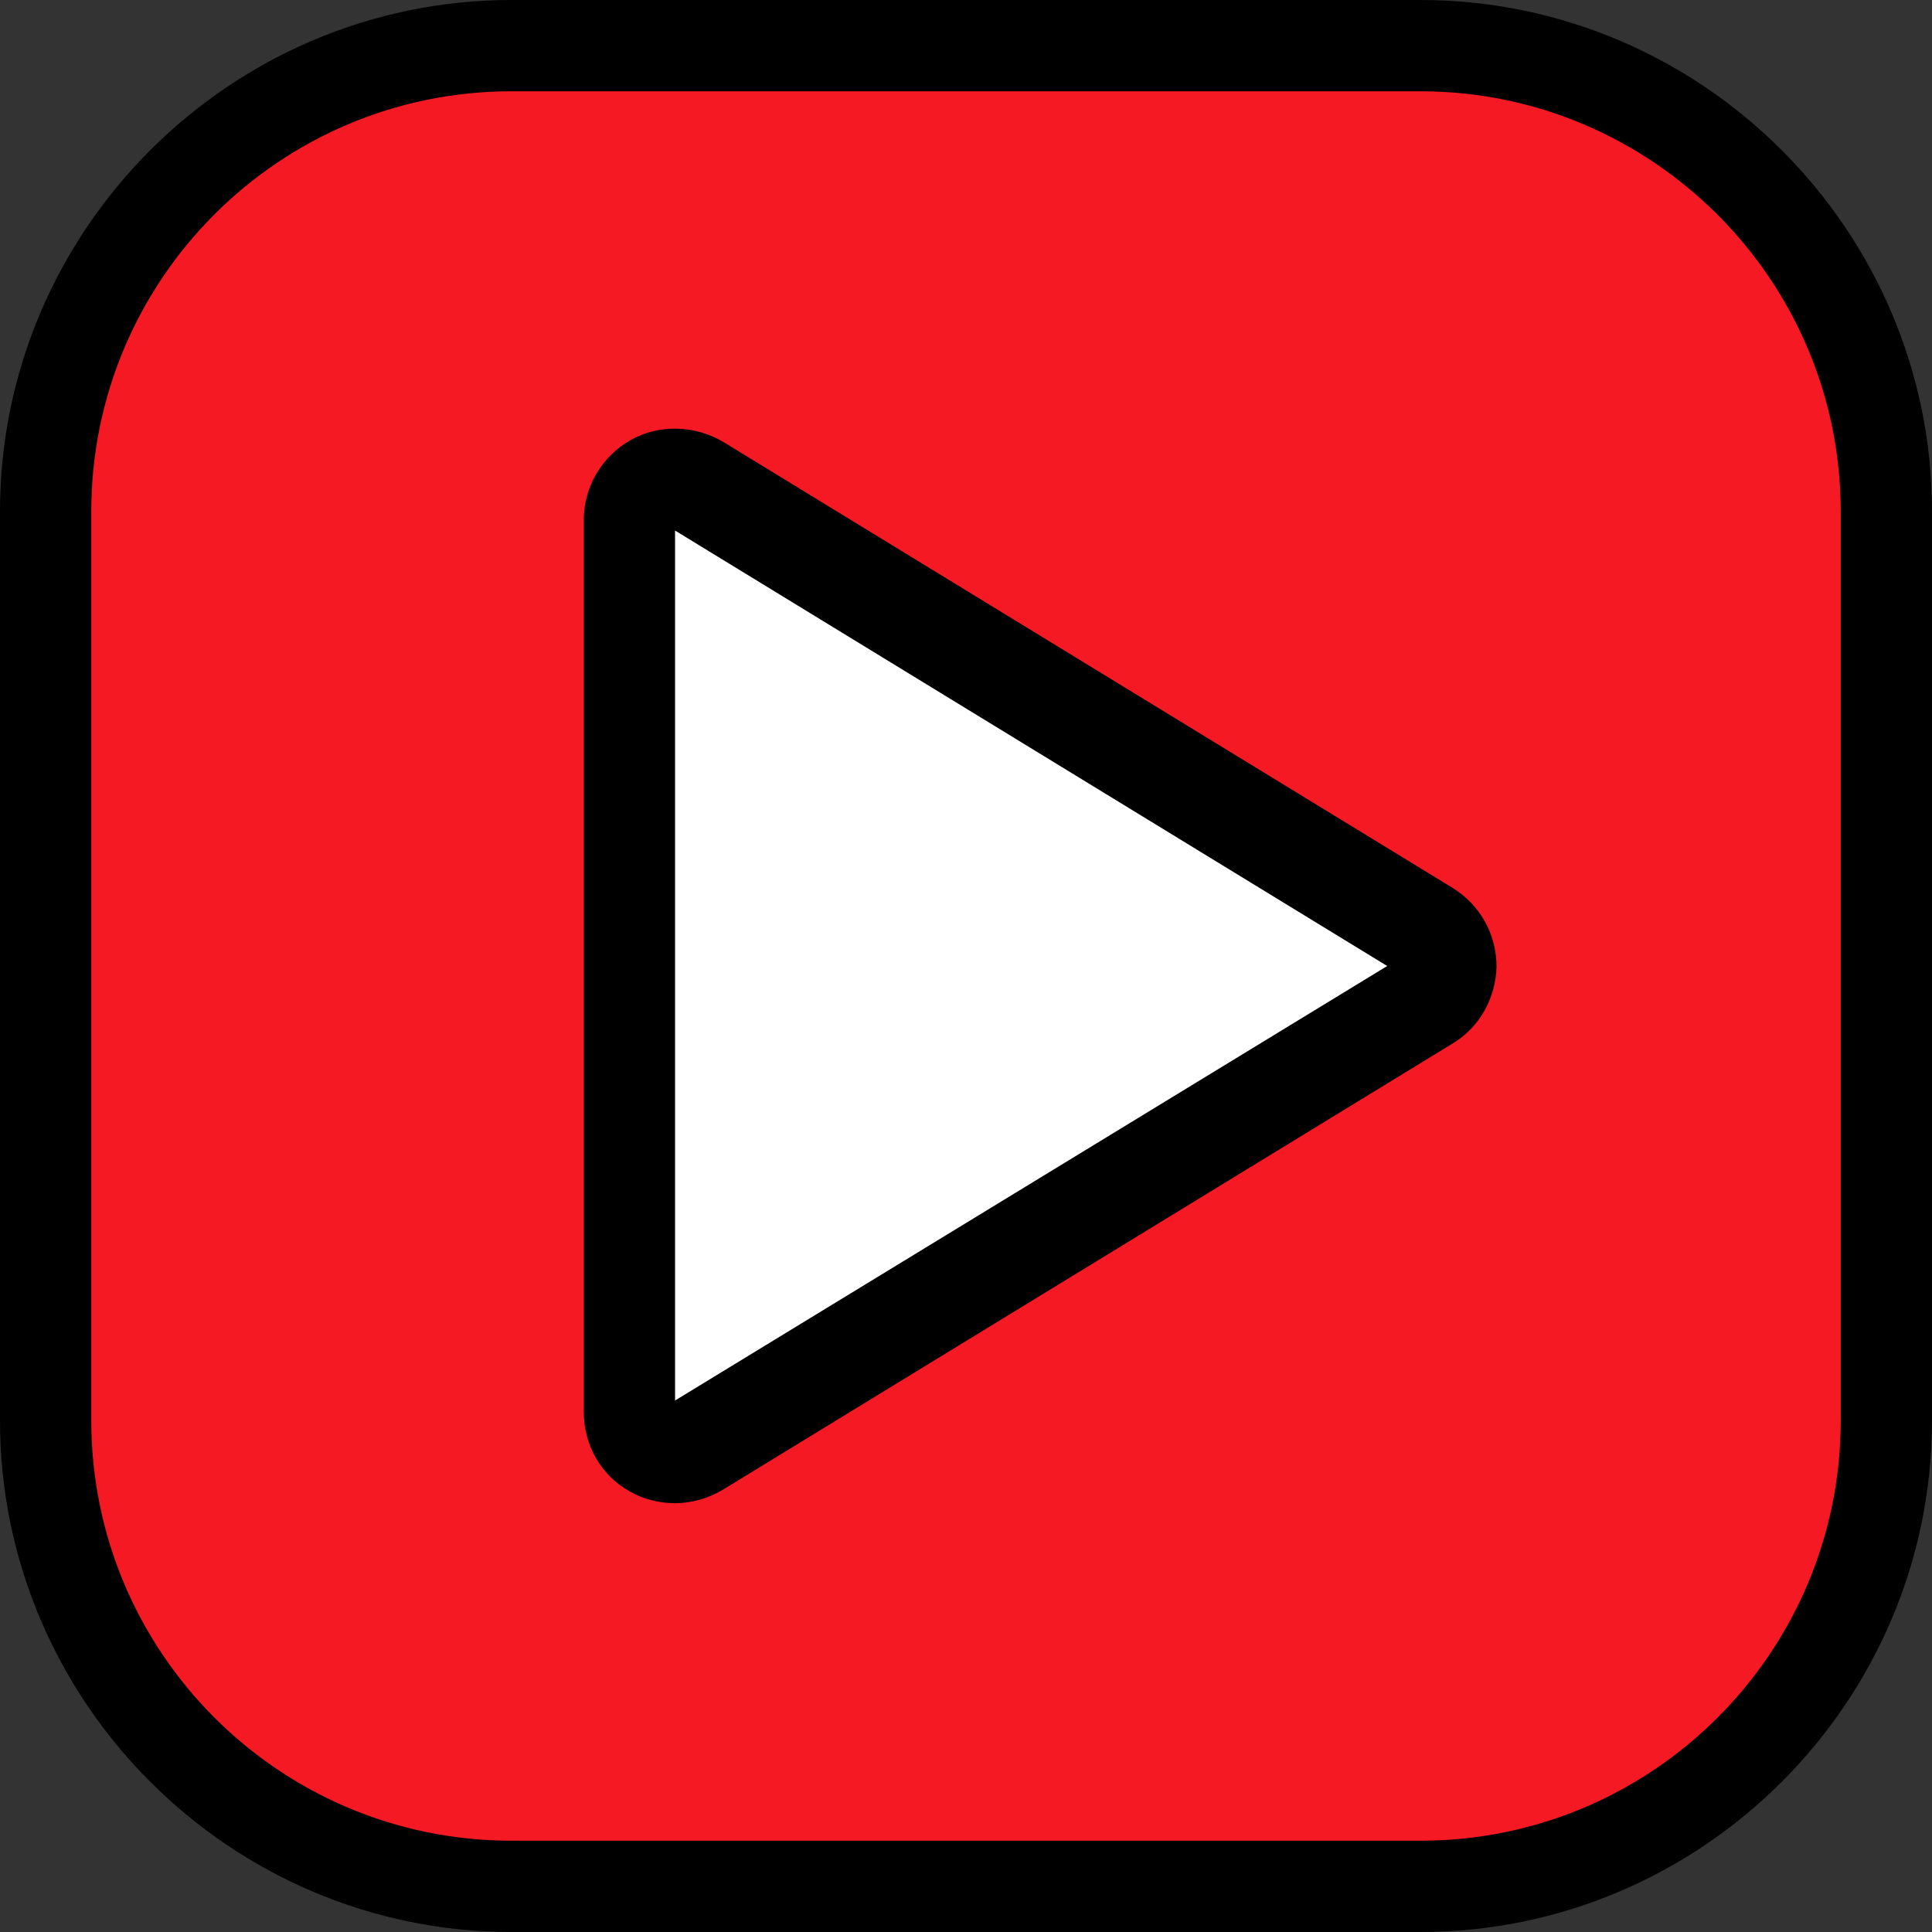
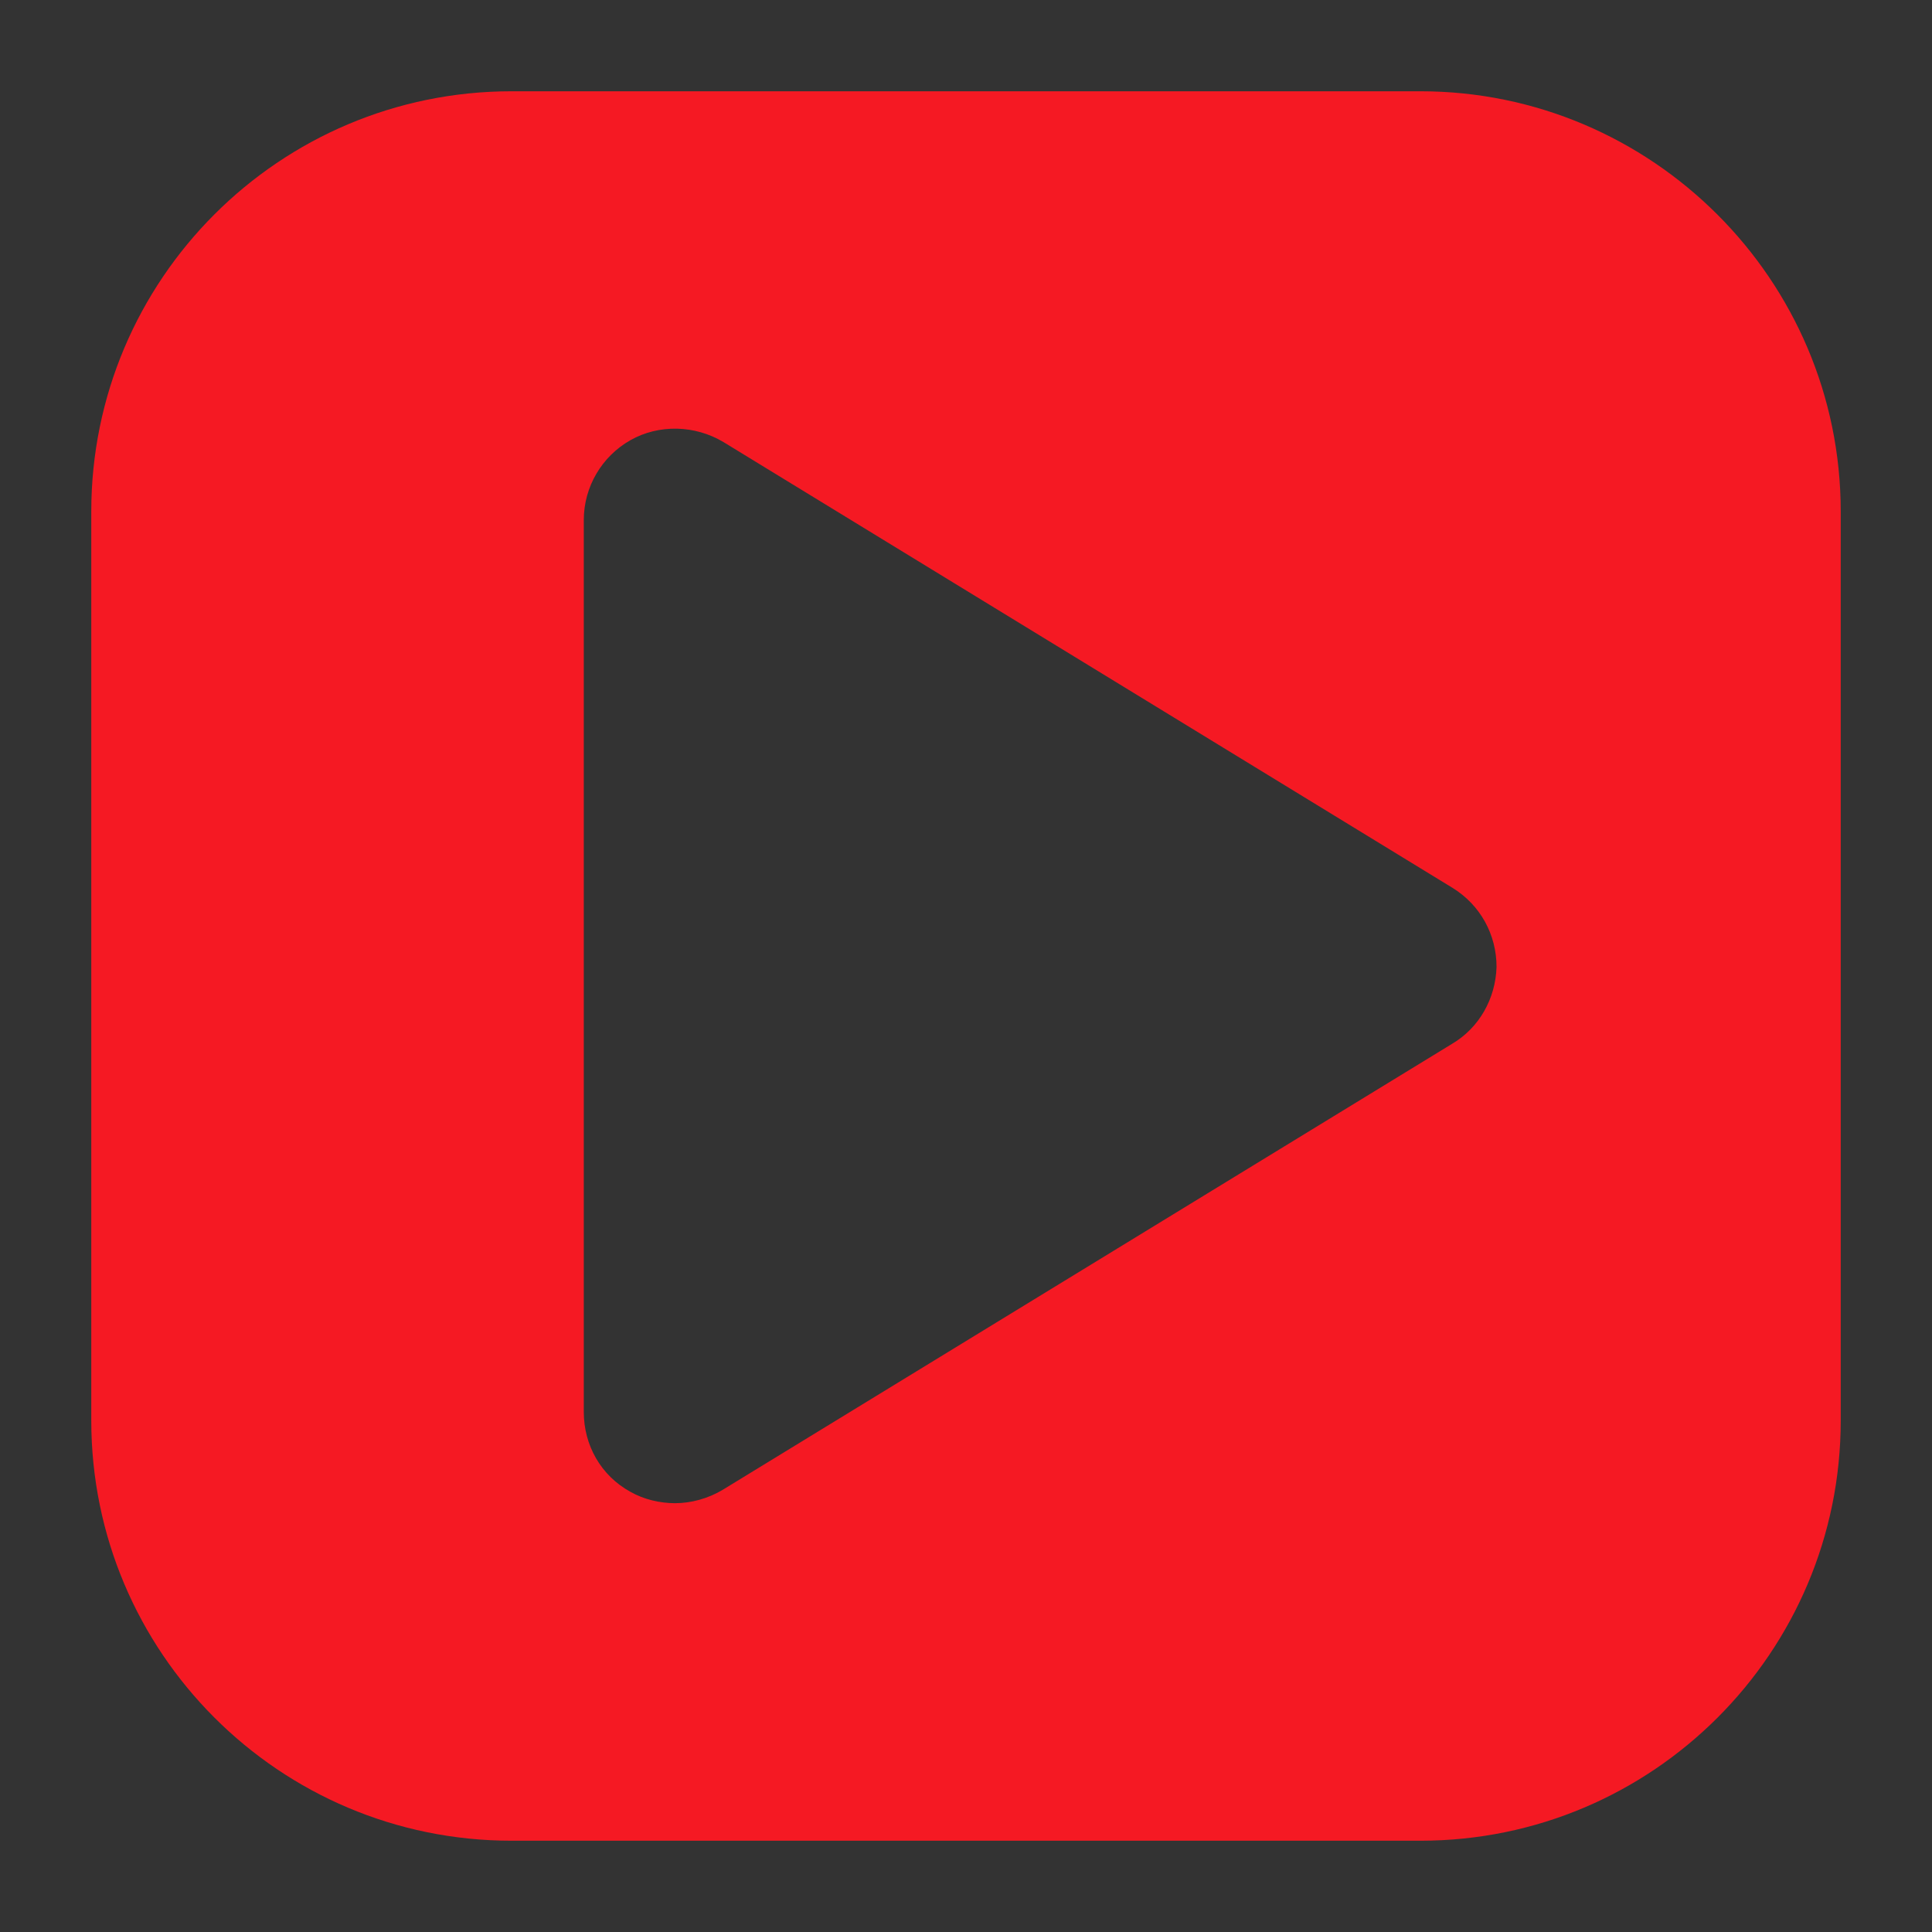
<svg xmlns="http://www.w3.org/2000/svg" fill="#000000" height="203.2" preserveAspectRatio="xMidYMid meet" version="1" viewBox="0.0 0.0 203.2 203.2" width="203.2" zoomAndPan="magnify">
  <rect x="0.0" y="0.0" width="203.2" height="203.2" fill="#333333" stroke="none" />
  <g>
    <g id="change1_1">
-       <path d="M149.4,0H53.8C24.2,0,0,24.2,0,53.8v95.6c0,29.6,24.2,53.8,53.8,53.8h95.6c29.6,0,53.8-24.2,53.8-53.8V53.8 C203.2,24.2,179,0,149.4,0z" fill="#000000" />
-     </g>
+       </g>
    <g id="change2_1">
      <path d="M149.4,9.6H53.8C29.4,9.6,9.6,29.4,9.6,53.8v95.6c0,24.4,19.8,44.2,44.2,44.2h95.6c24.4,0,44.2-19.8,44.2-44.2 V53.8C193.6,29.4,173.7,9.6,149.4,9.6z M152.7,109.8L76,156.7c-1.5,0.9-3.3,1.4-5,1.4c-1.6,0-3.3-0.4-4.7-1.2 c-3.1-1.7-4.9-4.9-4.9-8.4V54.7c0-3.5,1.9-6.7,4.9-8.4c3-1.7,6.8-1.6,9.8,0.2l76.7,46.9c2.9,1.8,4.6,4.9,4.6,8.3 C157.3,105,155.6,108.1,152.7,109.8z" fill="#f51923" />
    </g>
    <g id="change3_1">
-       <path d="M71 147.3L71 55.8 145.9 101.6z" fill="#ffffff" />
-     </g>
+       </g>
  </g>
</svg>